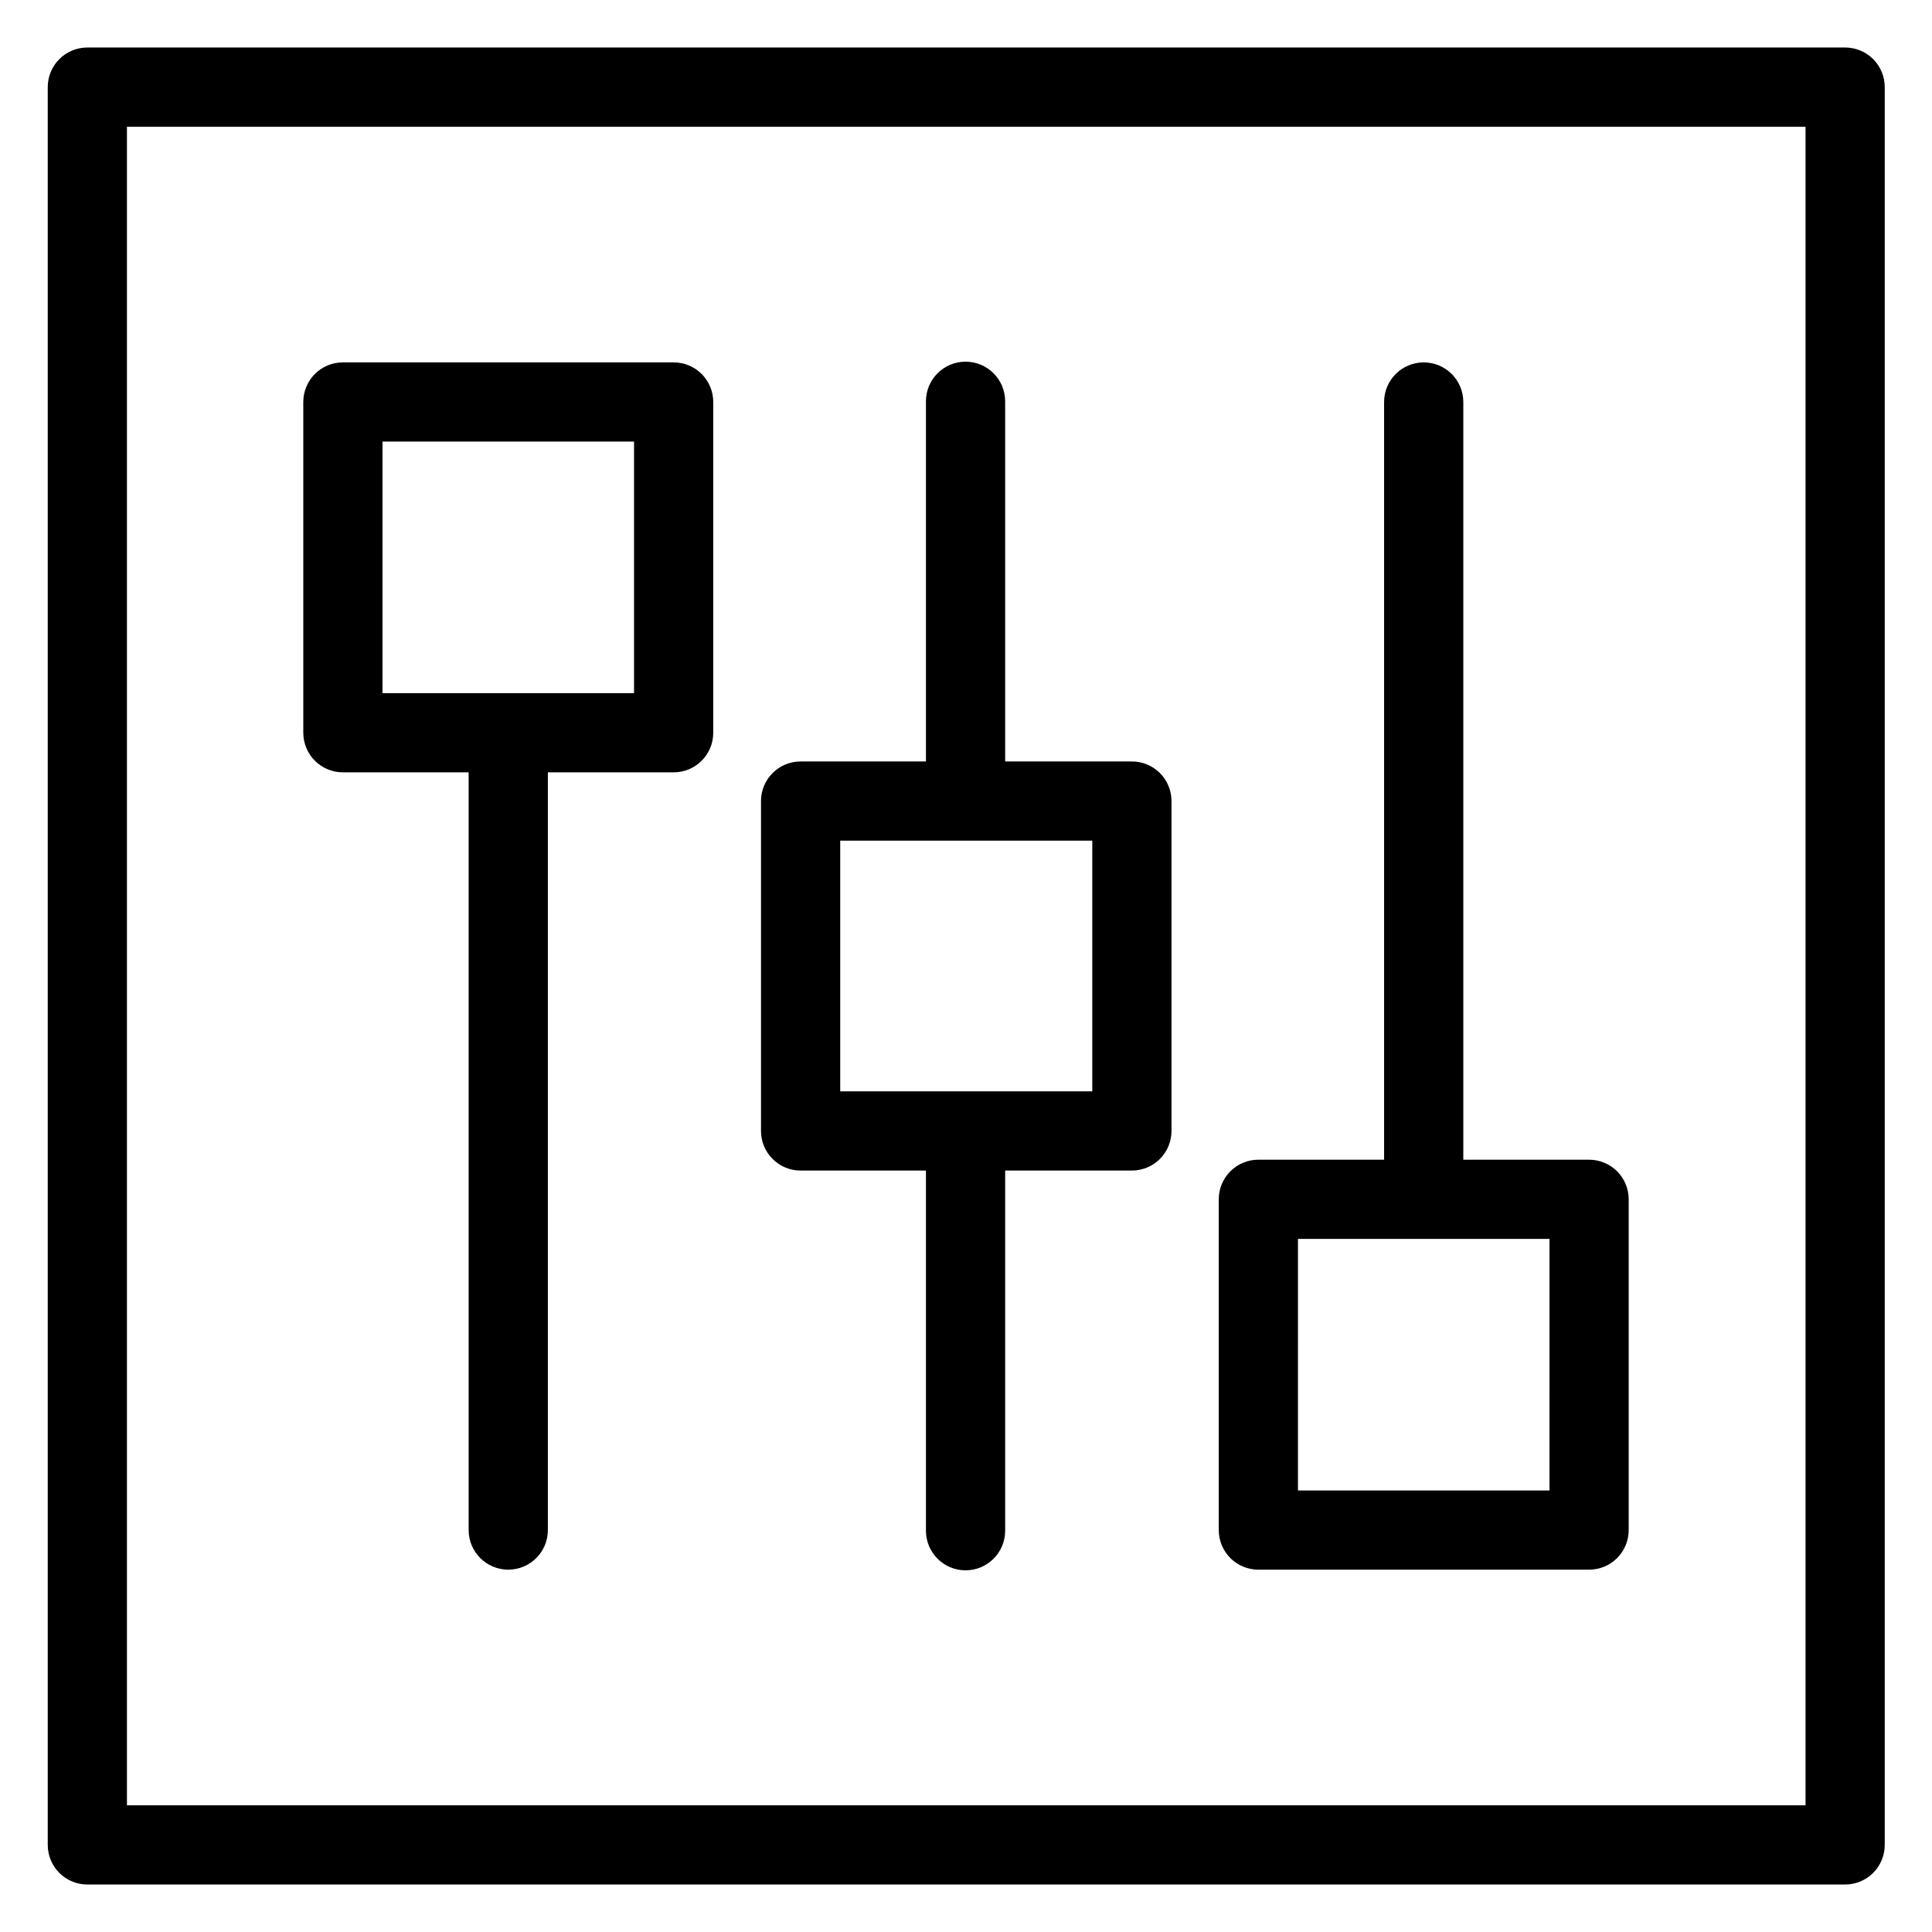
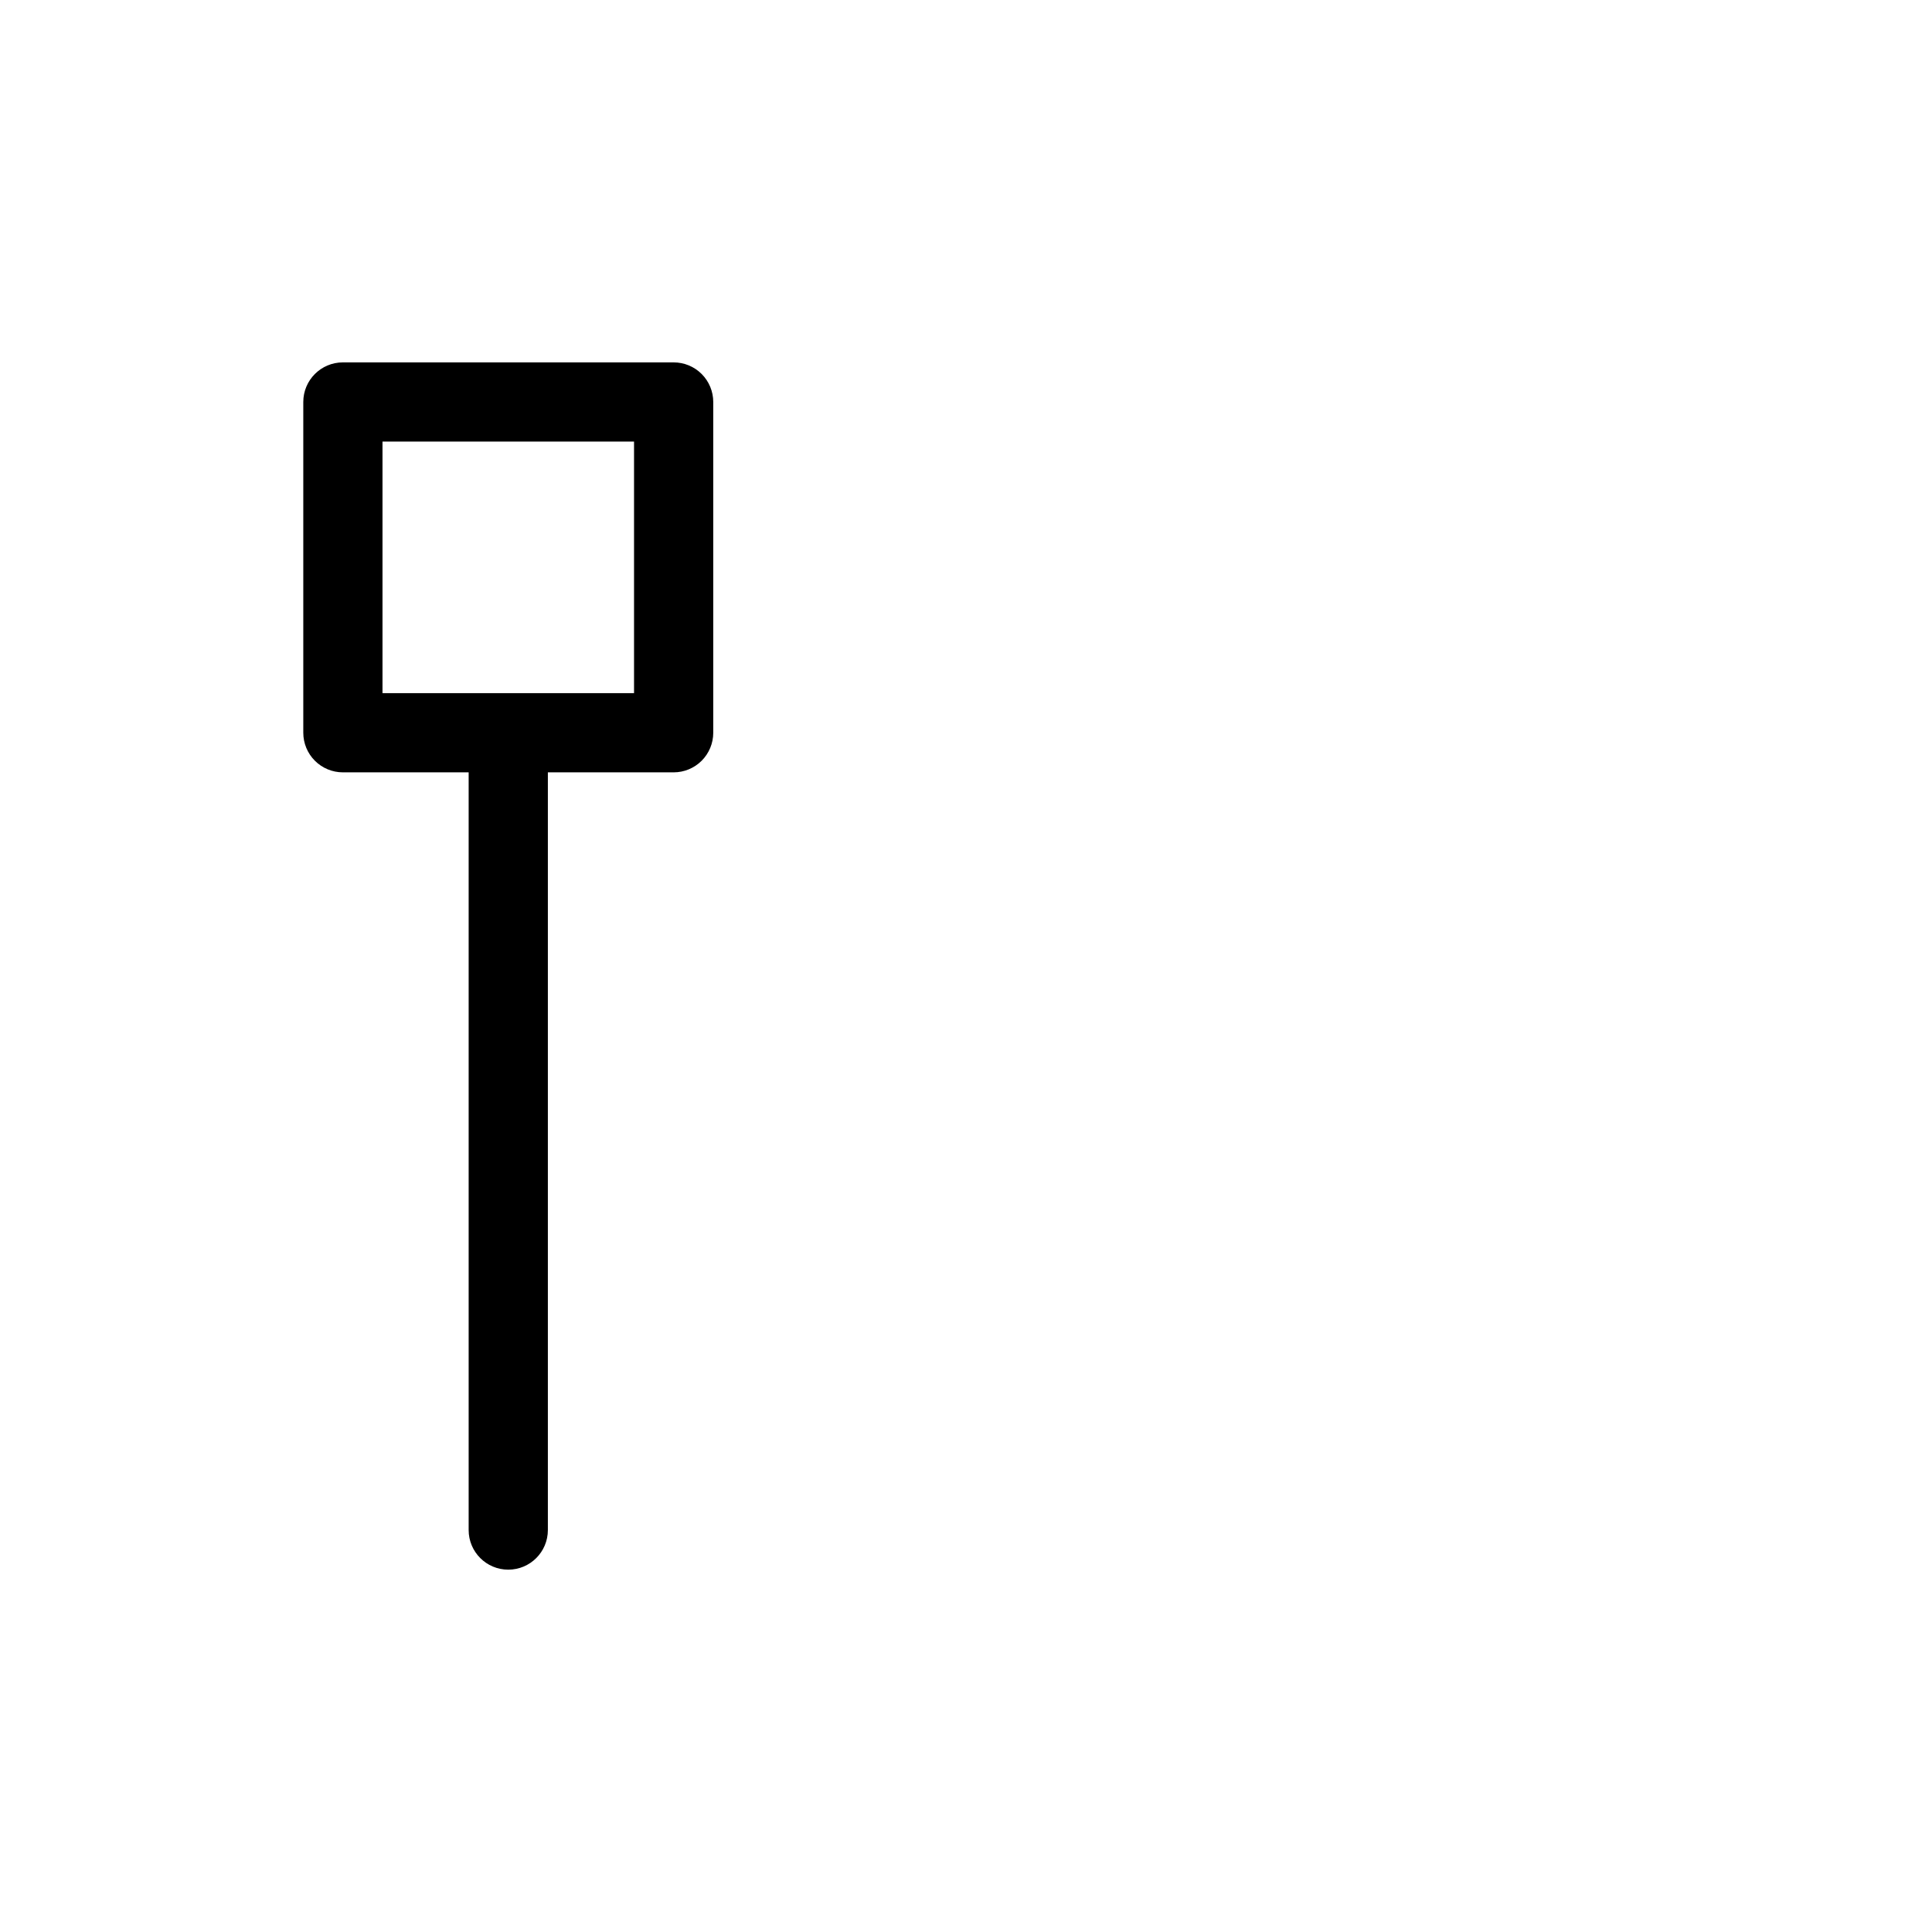
<svg xmlns="http://www.w3.org/2000/svg" fill="#000000" width="800px" height="800px" version="1.1" viewBox="144 144 512 512">
  <g>
    <path d="m234.87 348.68h33.328v200.8c0 5.797 4.699 10.496 10.496 10.496 5.797 0 10.496-4.699 10.496-10.496v-200.8h33.332c2.785 0 5.453-1.105 7.422-3.074s3.074-4.637 3.074-7.422v-87.652c0-2.785-1.105-5.453-3.074-7.422s-4.637-3.074-7.422-3.074h-87.652c-5.797 0-10.496 4.699-10.496 10.496v87.652c0 2.785 1.105 5.453 3.074 7.422s4.637 3.074 7.422 3.074zm10.496-87.652h66.66v66.66h-66.66z" />
-     <path d="m356.17 454.21h33.215v95.445c0 5.797 4.699 10.496 10.496 10.496s10.496-4.699 10.496-10.496v-95.445h33.586c2.785 0 5.453-1.105 7.422-3.074s3.074-4.641 3.074-7.422v-87.422c0-2.785-1.105-5.457-3.074-7.426s-4.637-3.074-7.422-3.07h-33.586v-95.449c0-5.797-4.699-10.496-10.496-10.496s-10.496 4.699-10.496 10.496v95.449h-33.215c-5.797 0-10.496 4.699-10.496 10.496v87.422c0 5.797 4.699 10.496 10.496 10.496zm10.496-87.422h66.801v66.43h-66.801z" />
-     <path d="m477.48 559.98h87.648-0.004c2.785 0 5.457-1.105 7.426-3.074s3.074-4.637 3.07-7.422v-87.652c0.004-2.785-1.102-5.457-3.07-7.426-1.969-1.965-4.641-3.074-7.426-3.07h-33.332v-200.8c0-5.797-4.699-10.496-10.496-10.496s-10.496 4.699-10.496 10.496v200.8h-33.324 0.004c-2.785-0.004-5.457 1.105-7.426 3.07-1.969 1.969-3.074 4.641-3.07 7.426v87.652c-0.004 2.785 1.102 5.453 3.07 7.422s4.641 3.074 7.426 3.074zm10.496-87.652h66.656l-0.004 66.66h-66.656z" />
-     <path d="m632.98 156.59h-465.83c-5.797 0-10.496 4.699-10.496 10.496v465.83c0 5.797 4.699 10.496 10.496 10.496h465.83c2.785 0 5.457-1.105 7.426-3.074 1.965-1.965 3.074-4.637 3.07-7.422v-465.83c0.004-2.785-1.105-5.453-3.07-7.422-1.969-1.969-4.641-3.074-7.426-3.074zm-10.496 465.83h-444.84v-444.84h444.84z" />
  </g>
</svg>